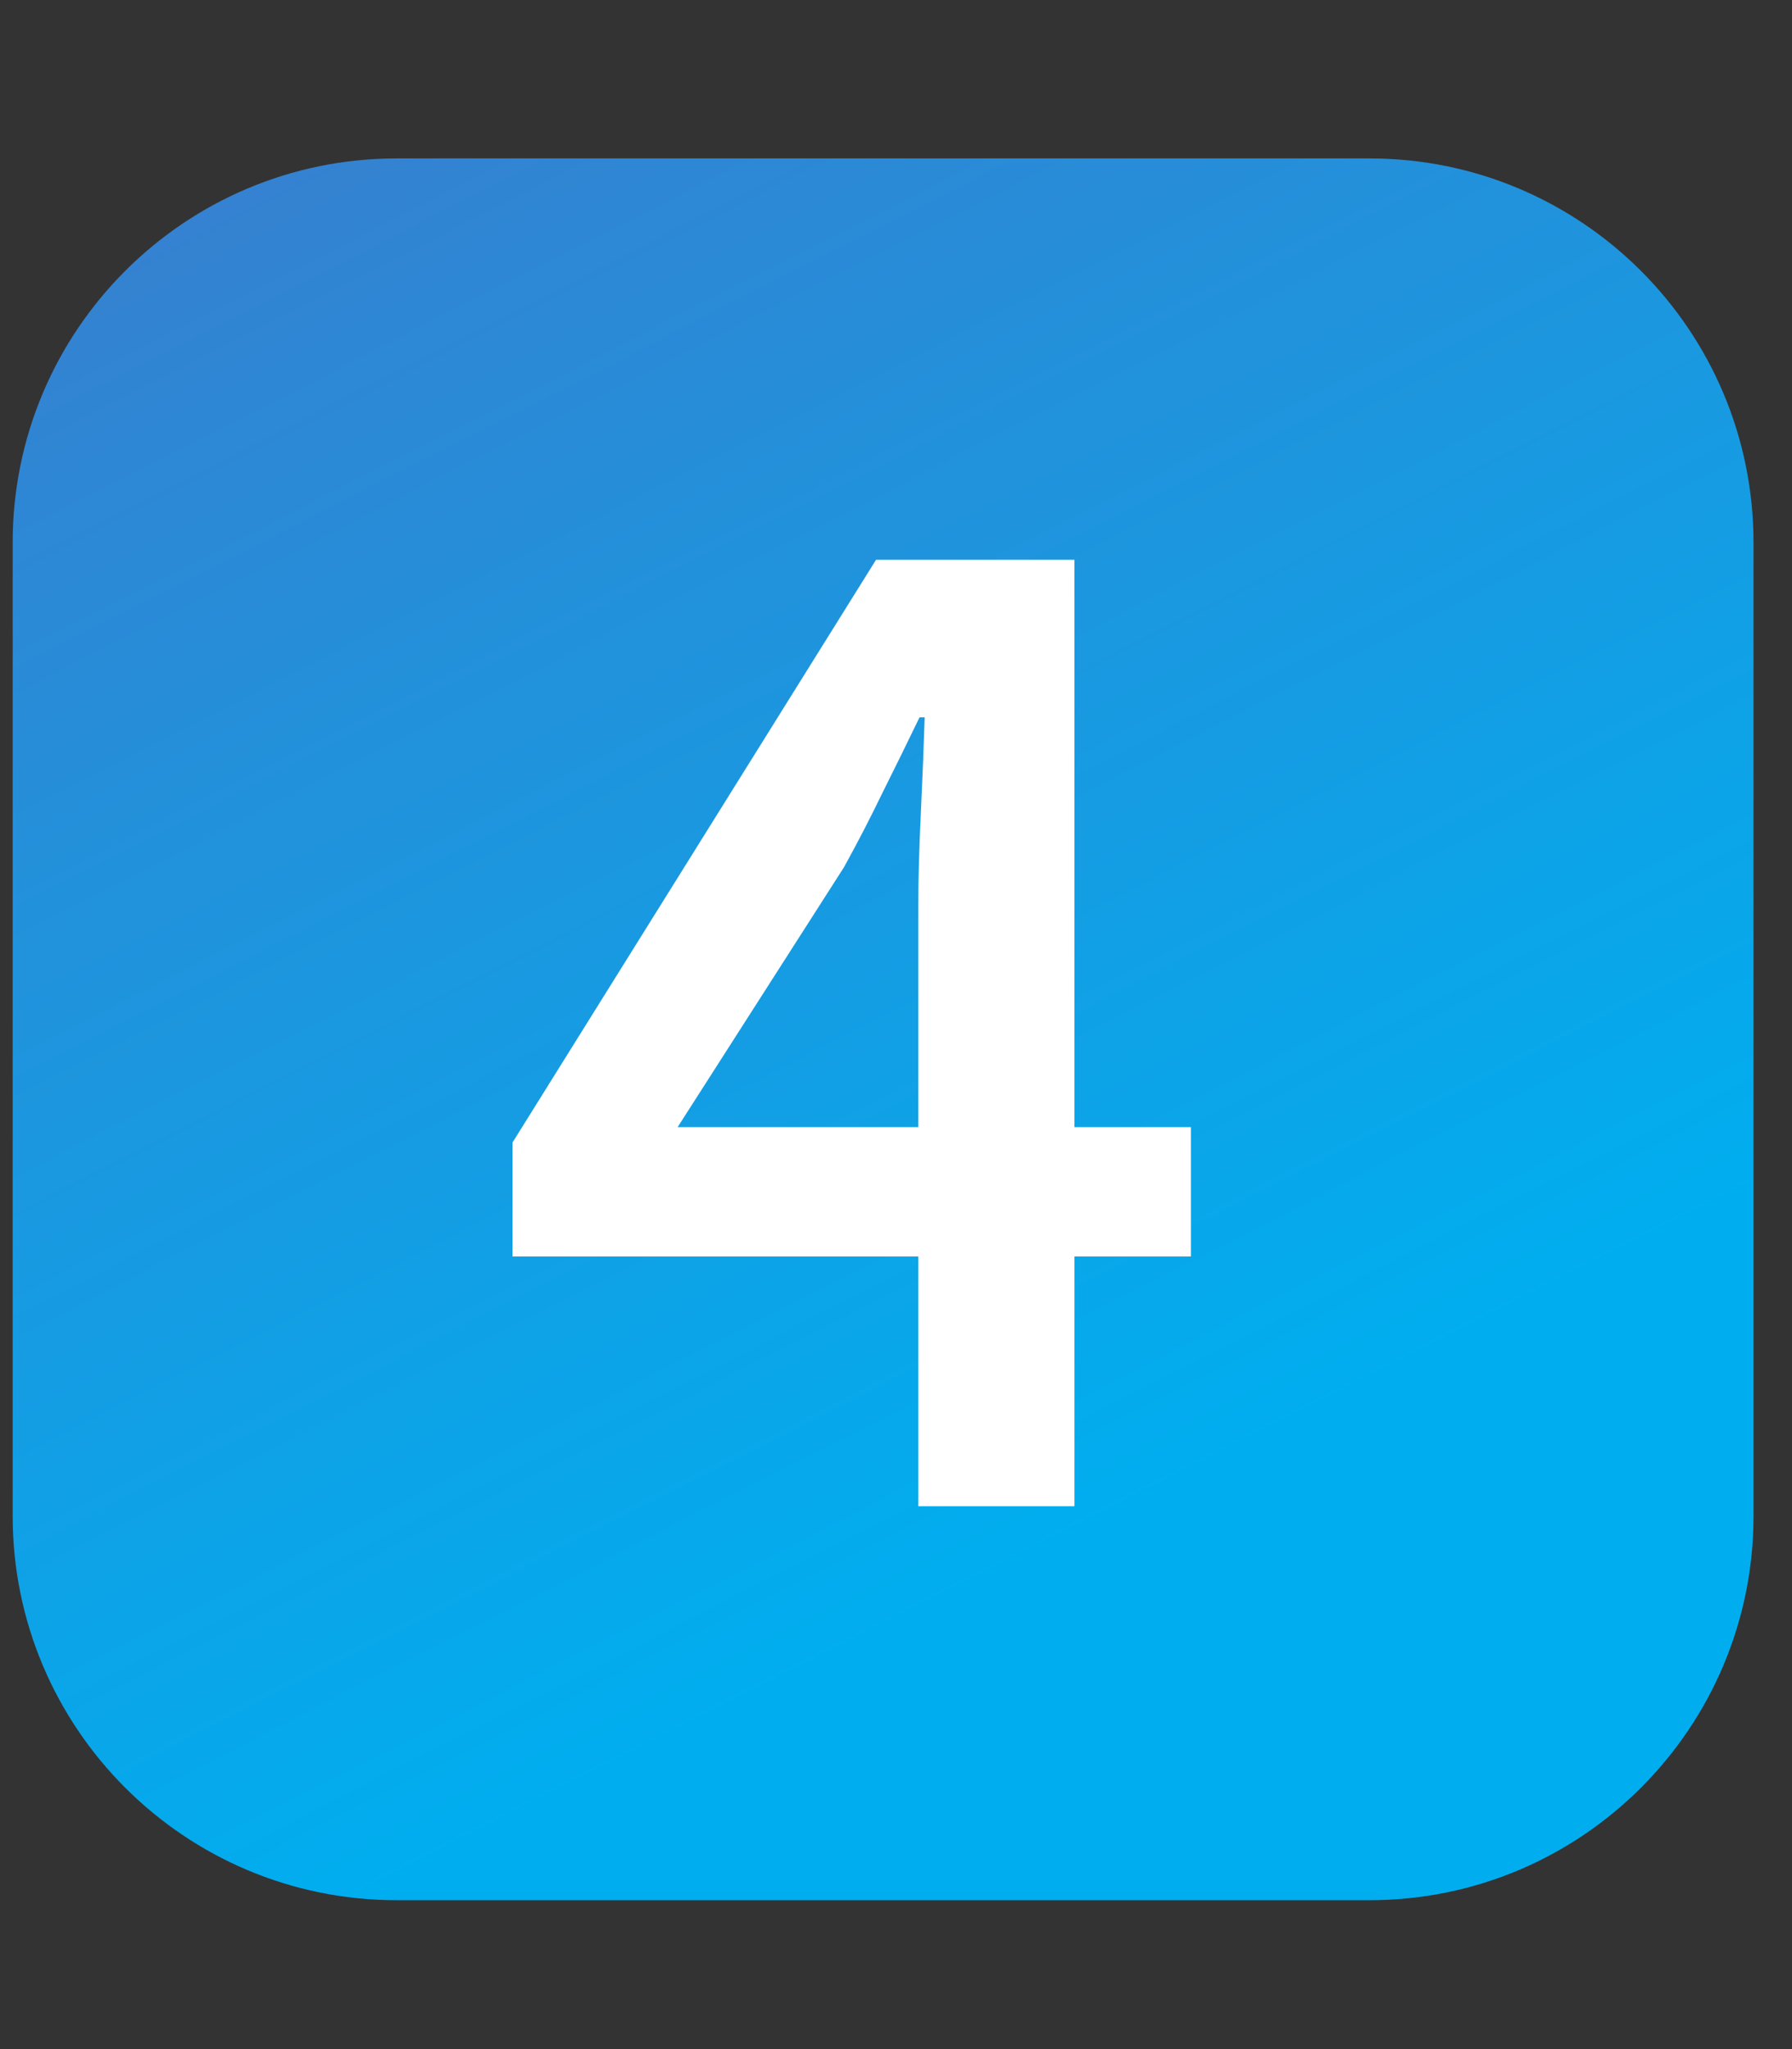
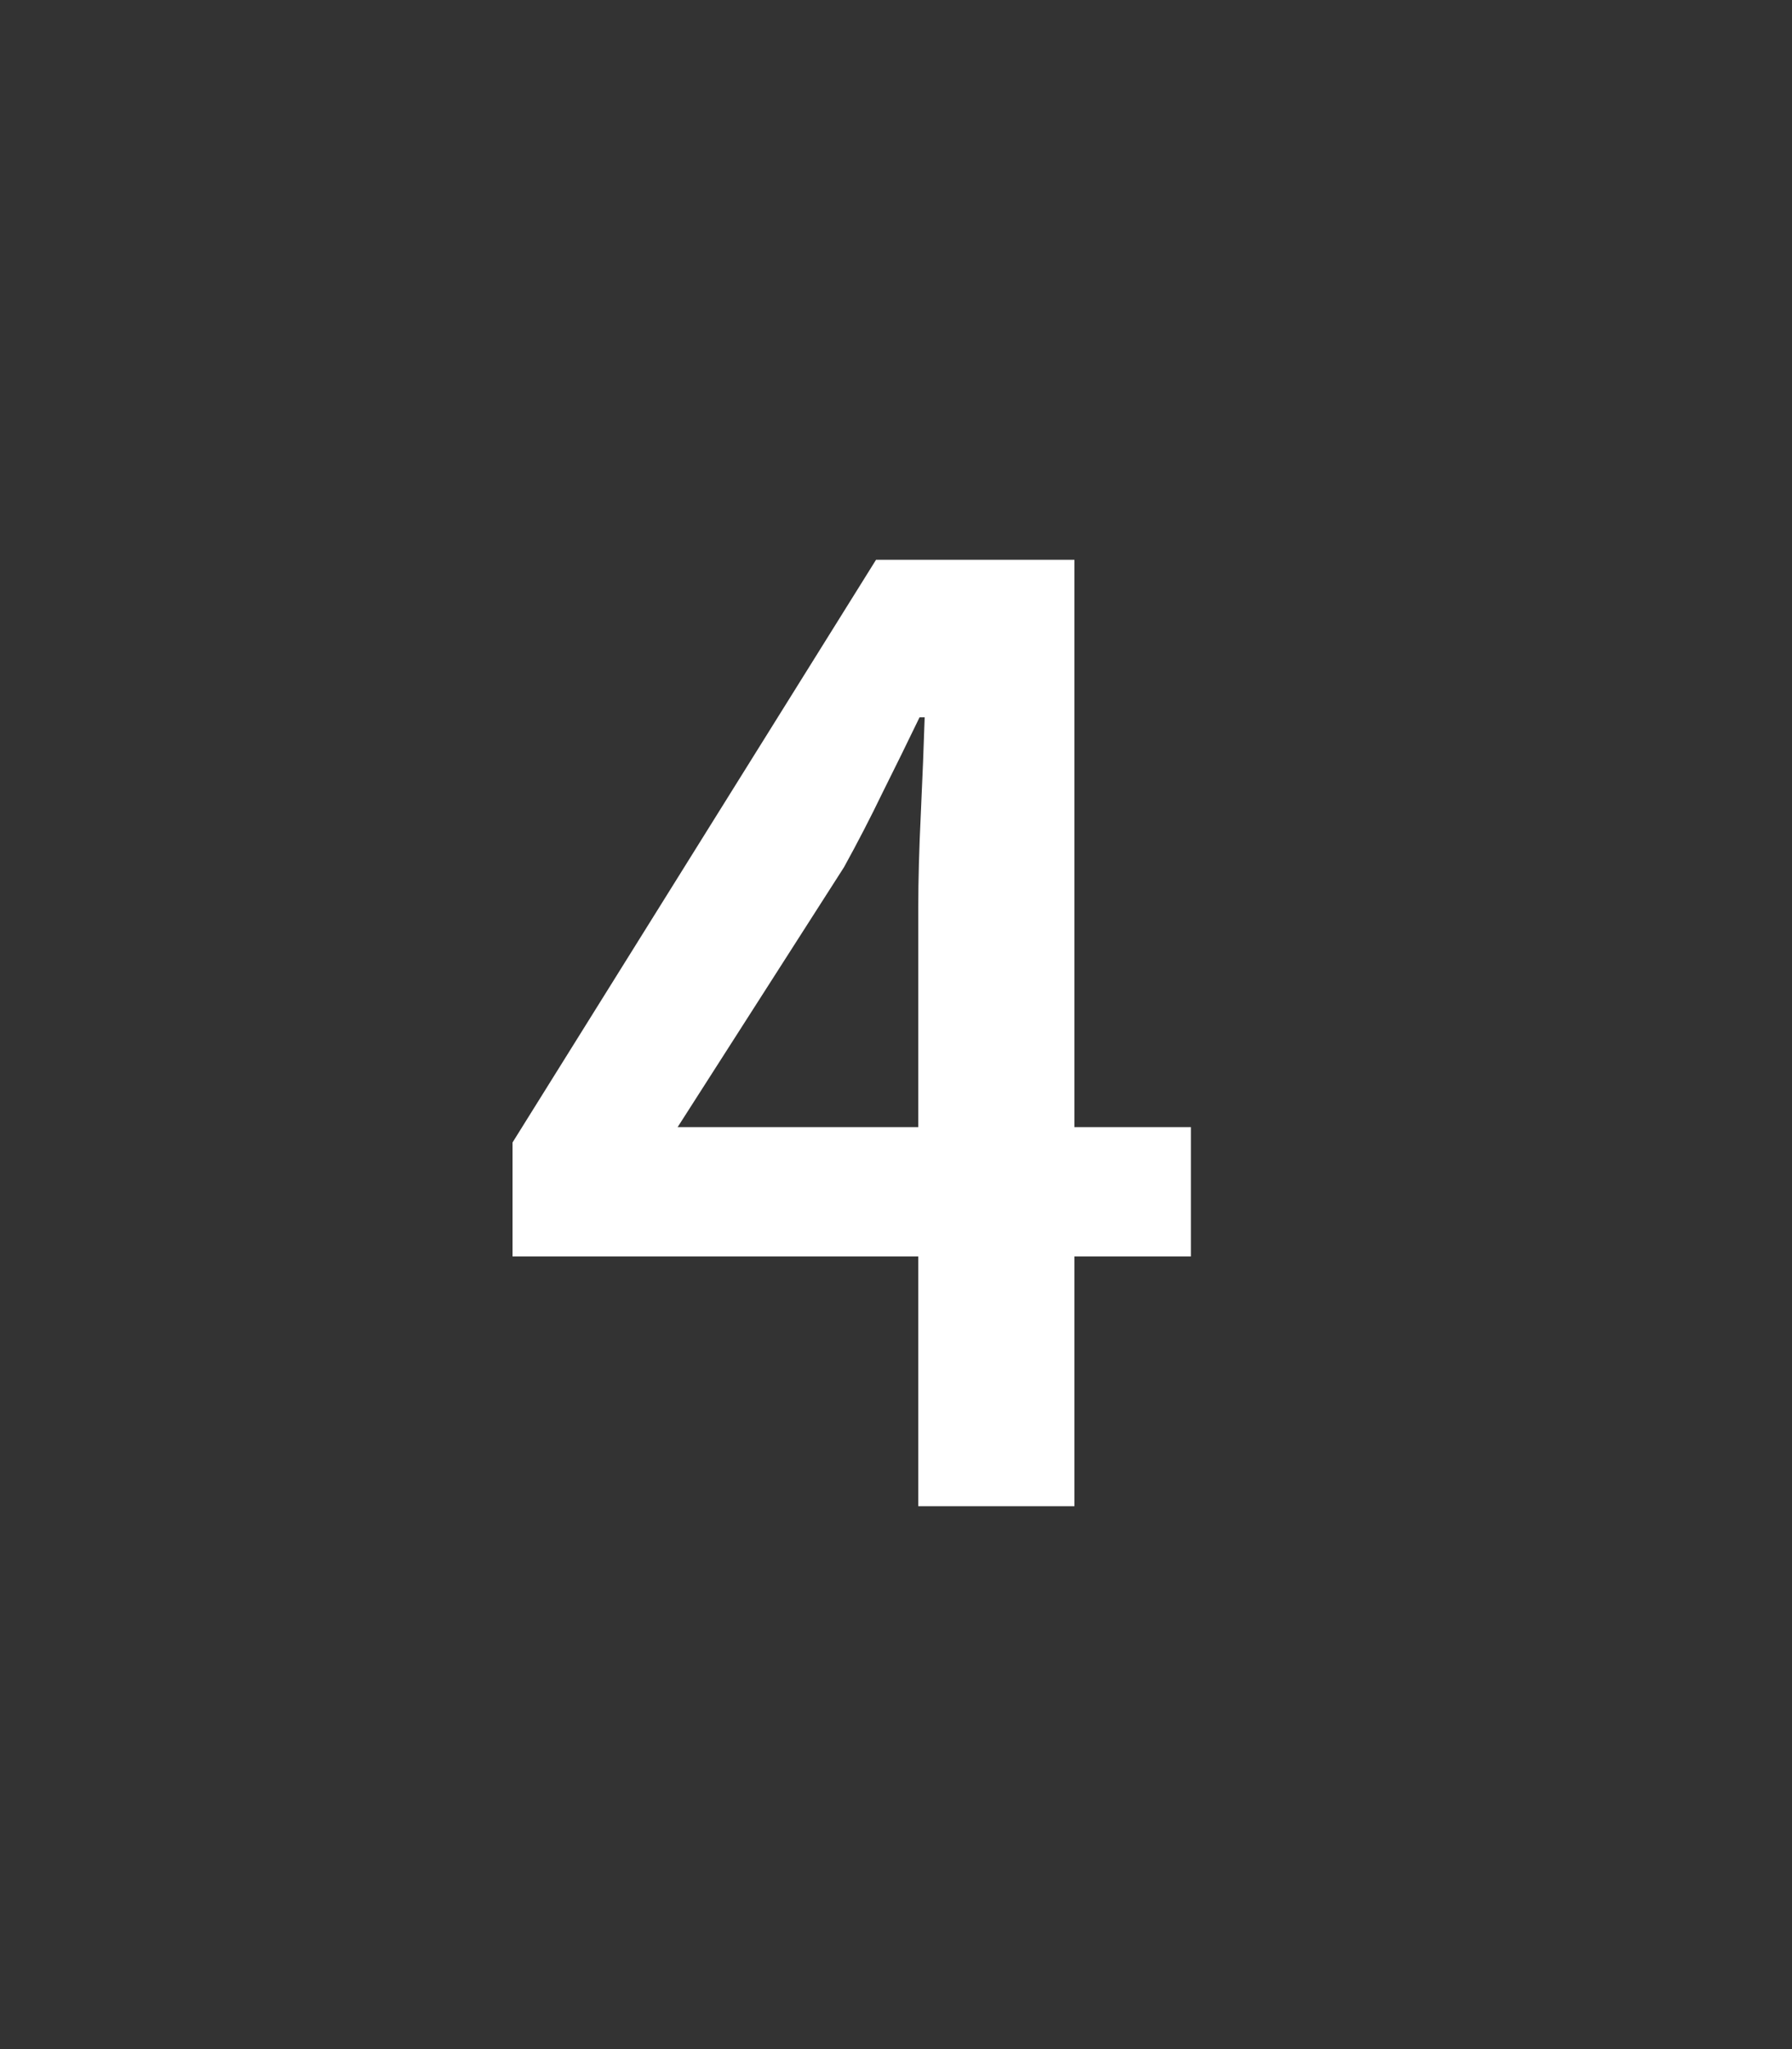
<svg xmlns="http://www.w3.org/2000/svg" width="42" height="48" viewBox="0 0 42 48" fill="none">
  <rect x="0" y="0" width="42" height="48" fill="#333333" stroke="none" />
-   <path d="M0.297 12.711C0.297 7.74 4.326 3.711 9.297 3.711H32.098C37.068 3.711 41.098 7.74 41.098 12.711V35.512C41.098 40.482 37.068 44.512 32.098 44.512H9.297C4.326 44.512 0.297 40.482 0.297 35.512V12.711Z" fill="url(#paint0_linear_8323_20874)" />
  <path d="M21.522 35.283V21.243C21.522 20.623 21.542 19.893 21.582 19.053C21.622 18.193 21.652 17.443 21.672 16.803H21.552C21.272 17.383 20.982 17.973 20.682 18.573C20.402 19.153 20.102 19.733 19.782 20.313L15.882 26.403H27.912V29.433H12.012V26.763L20.532 13.113H25.182V35.283H21.522Z" fill="white" />
  <defs>
    <linearGradient id="paint0_linear_8323_20874" x1="-124.127" y1="-47.517" x2="-59.556" y2="79.275" gradientUnits="userSpaceOnUse">
      <stop stop-color="#AB218E" />
      <stop offset="0.12" stop-color="#9E2B94" />
      <stop offset="0.34" stop-color="#7D46A7" />
      <stop offset="0.64" stop-color="#4871C5" />
      <stop offset="1" stop-color="#00AEEF" />
    </linearGradient>
  </defs>
</svg>